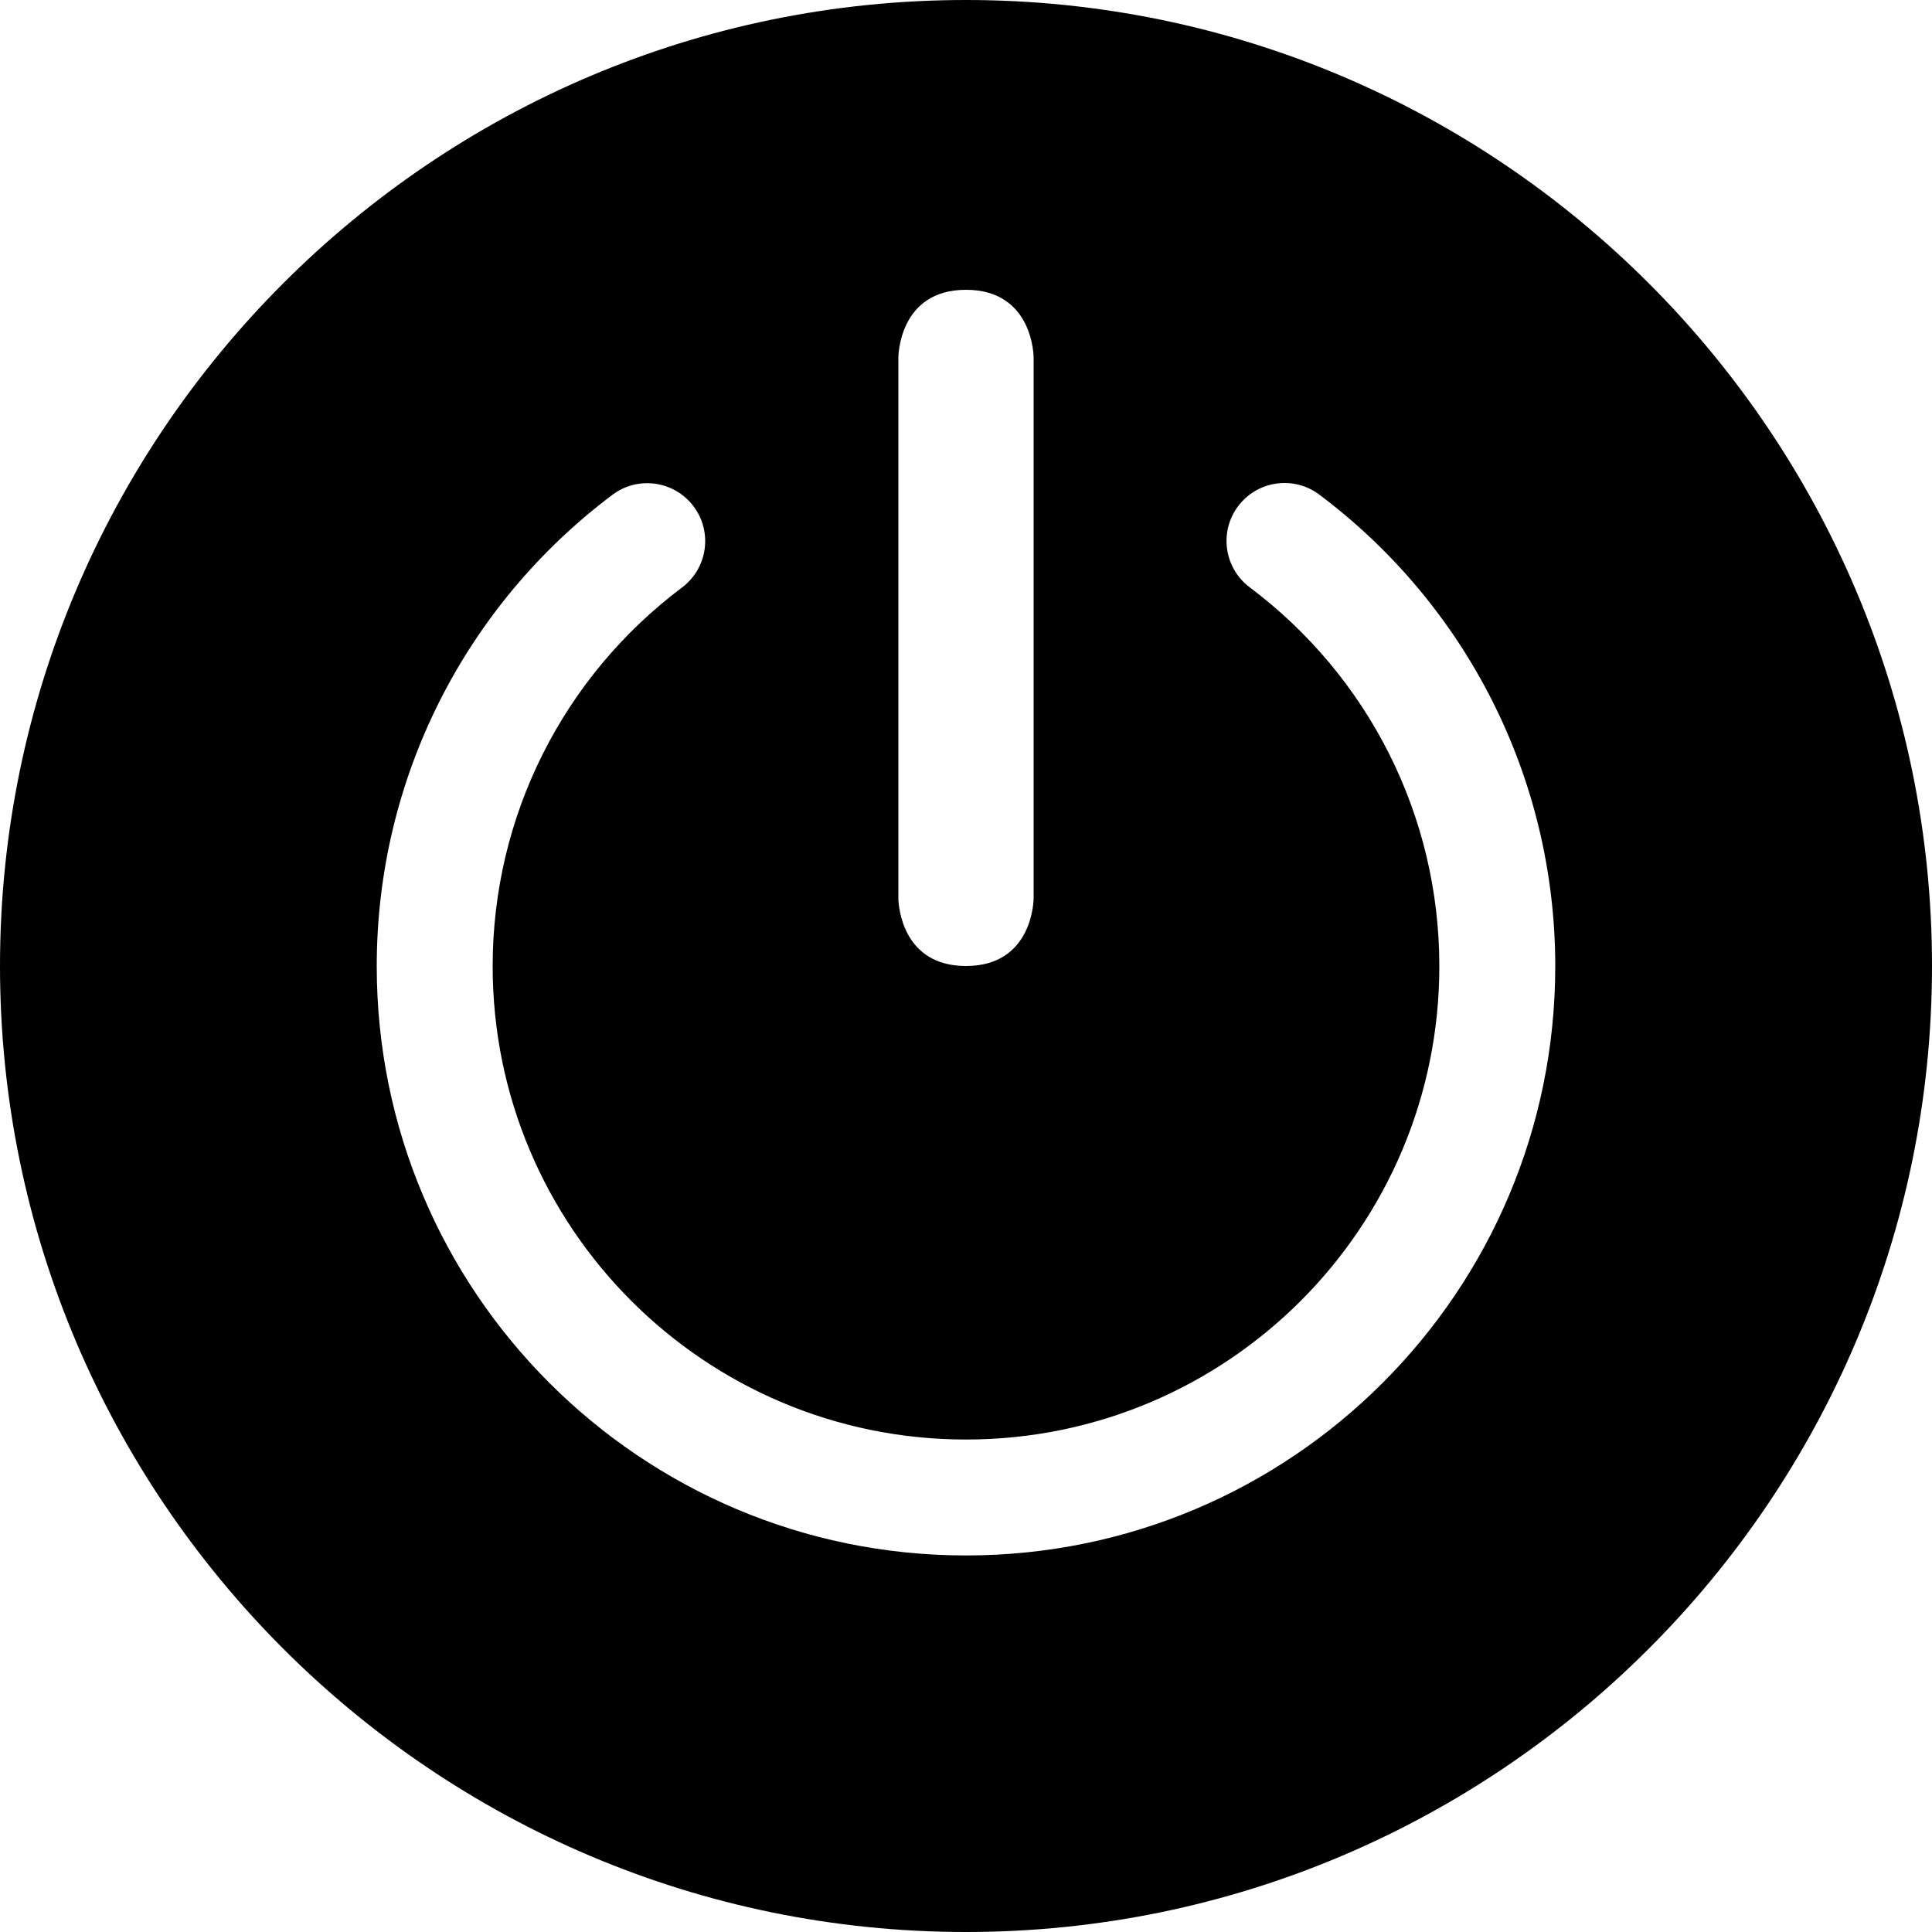
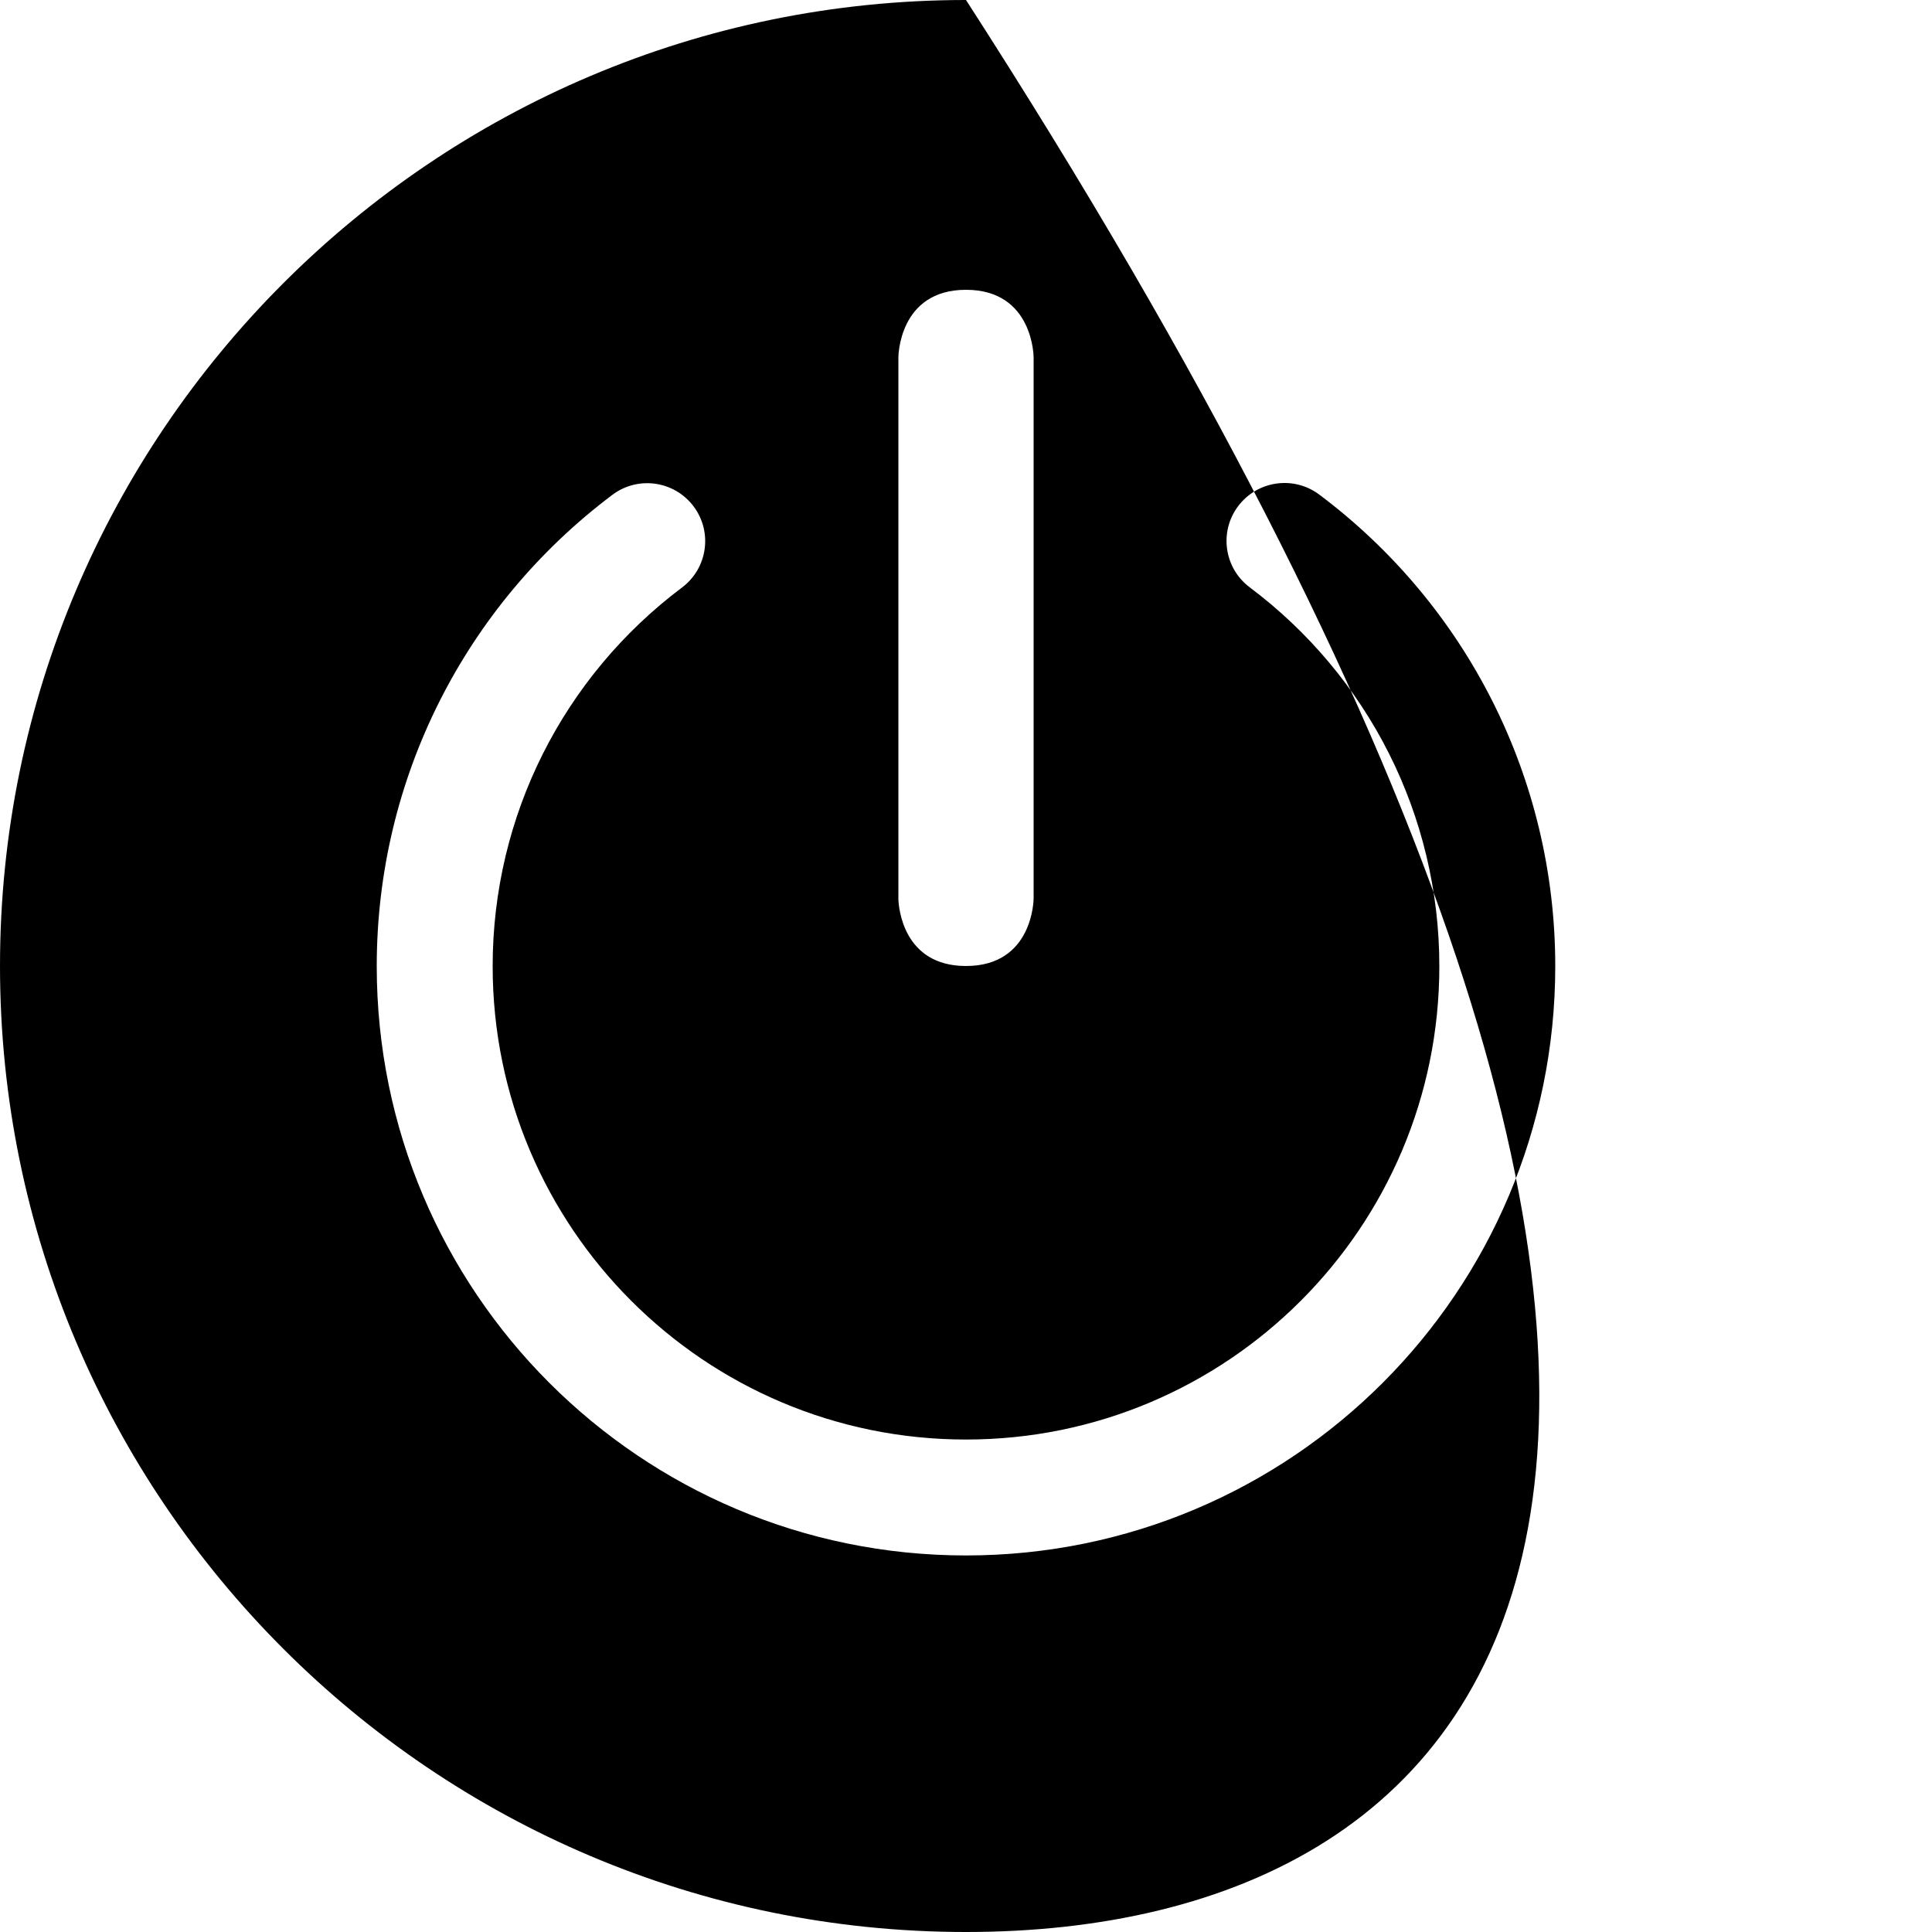
<svg xmlns="http://www.w3.org/2000/svg" width="20" height="20" viewBox="0 0 20 20">
-   <path fill-rule="evenodd" d="M10,0 C15.514,0 20,4.486 20,10 C20,15.514 15.514,20 10,20 C4.486,20 0,15.514 0,10 C0,4.486 4.486,0 10,0 Z M13.657,5.12 C13.392,4.921 13.016,4.975 12.817,5.24 C12.618,5.505 12.672,5.881 12.937,6.08 C14.164,7 14.9,8.44 14.9,10.002 C14.9,12.708 12.706,14.902 10,14.902 C7.294,14.902 5.1,12.708 5.1,10.002 C5.1,8.441 5.835,7.002 7.06,6.082 C7.325,5.883 7.379,5.507 7.18,5.242 C6.981,4.977 6.605,4.923 6.34,5.122 C4.816,6.267 3.9,8.059 3.9,10.002 C3.9,13.371 6.631,16.102 10,16.102 C13.369,16.102 16.1,13.371 16.1,10.002 C16.1,8.058 15.183,6.264 13.657,5.12 Z M10,3 C9.3,3 9.3,3.7 9.3,3.7 L9.3,9.309 C9.303,9.39 9.347,10 10,10 C10.7,10 10.7,9.3 10.7,9.3 L10.7,9.3 L10.7,3.7 C10.7,3.7 10.7,3 10,3 Z" />
+   <path fill-rule="evenodd" d="M10,0 C20,15.514 15.514,20 10,20 C4.486,20 0,15.514 0,10 C0,4.486 4.486,0 10,0 Z M13.657,5.12 C13.392,4.921 13.016,4.975 12.817,5.24 C12.618,5.505 12.672,5.881 12.937,6.08 C14.164,7 14.9,8.44 14.9,10.002 C14.9,12.708 12.706,14.902 10,14.902 C7.294,14.902 5.1,12.708 5.1,10.002 C5.1,8.441 5.835,7.002 7.06,6.082 C7.325,5.883 7.379,5.507 7.18,5.242 C6.981,4.977 6.605,4.923 6.34,5.122 C4.816,6.267 3.9,8.059 3.9,10.002 C3.9,13.371 6.631,16.102 10,16.102 C13.369,16.102 16.1,13.371 16.1,10.002 C16.1,8.058 15.183,6.264 13.657,5.12 Z M10,3 C9.3,3 9.3,3.7 9.3,3.7 L9.3,9.309 C9.303,9.39 9.347,10 10,10 C10.7,10 10.7,9.3 10.7,9.3 L10.7,9.3 L10.7,3.7 C10.7,3.7 10.7,3 10,3 Z" />
</svg>